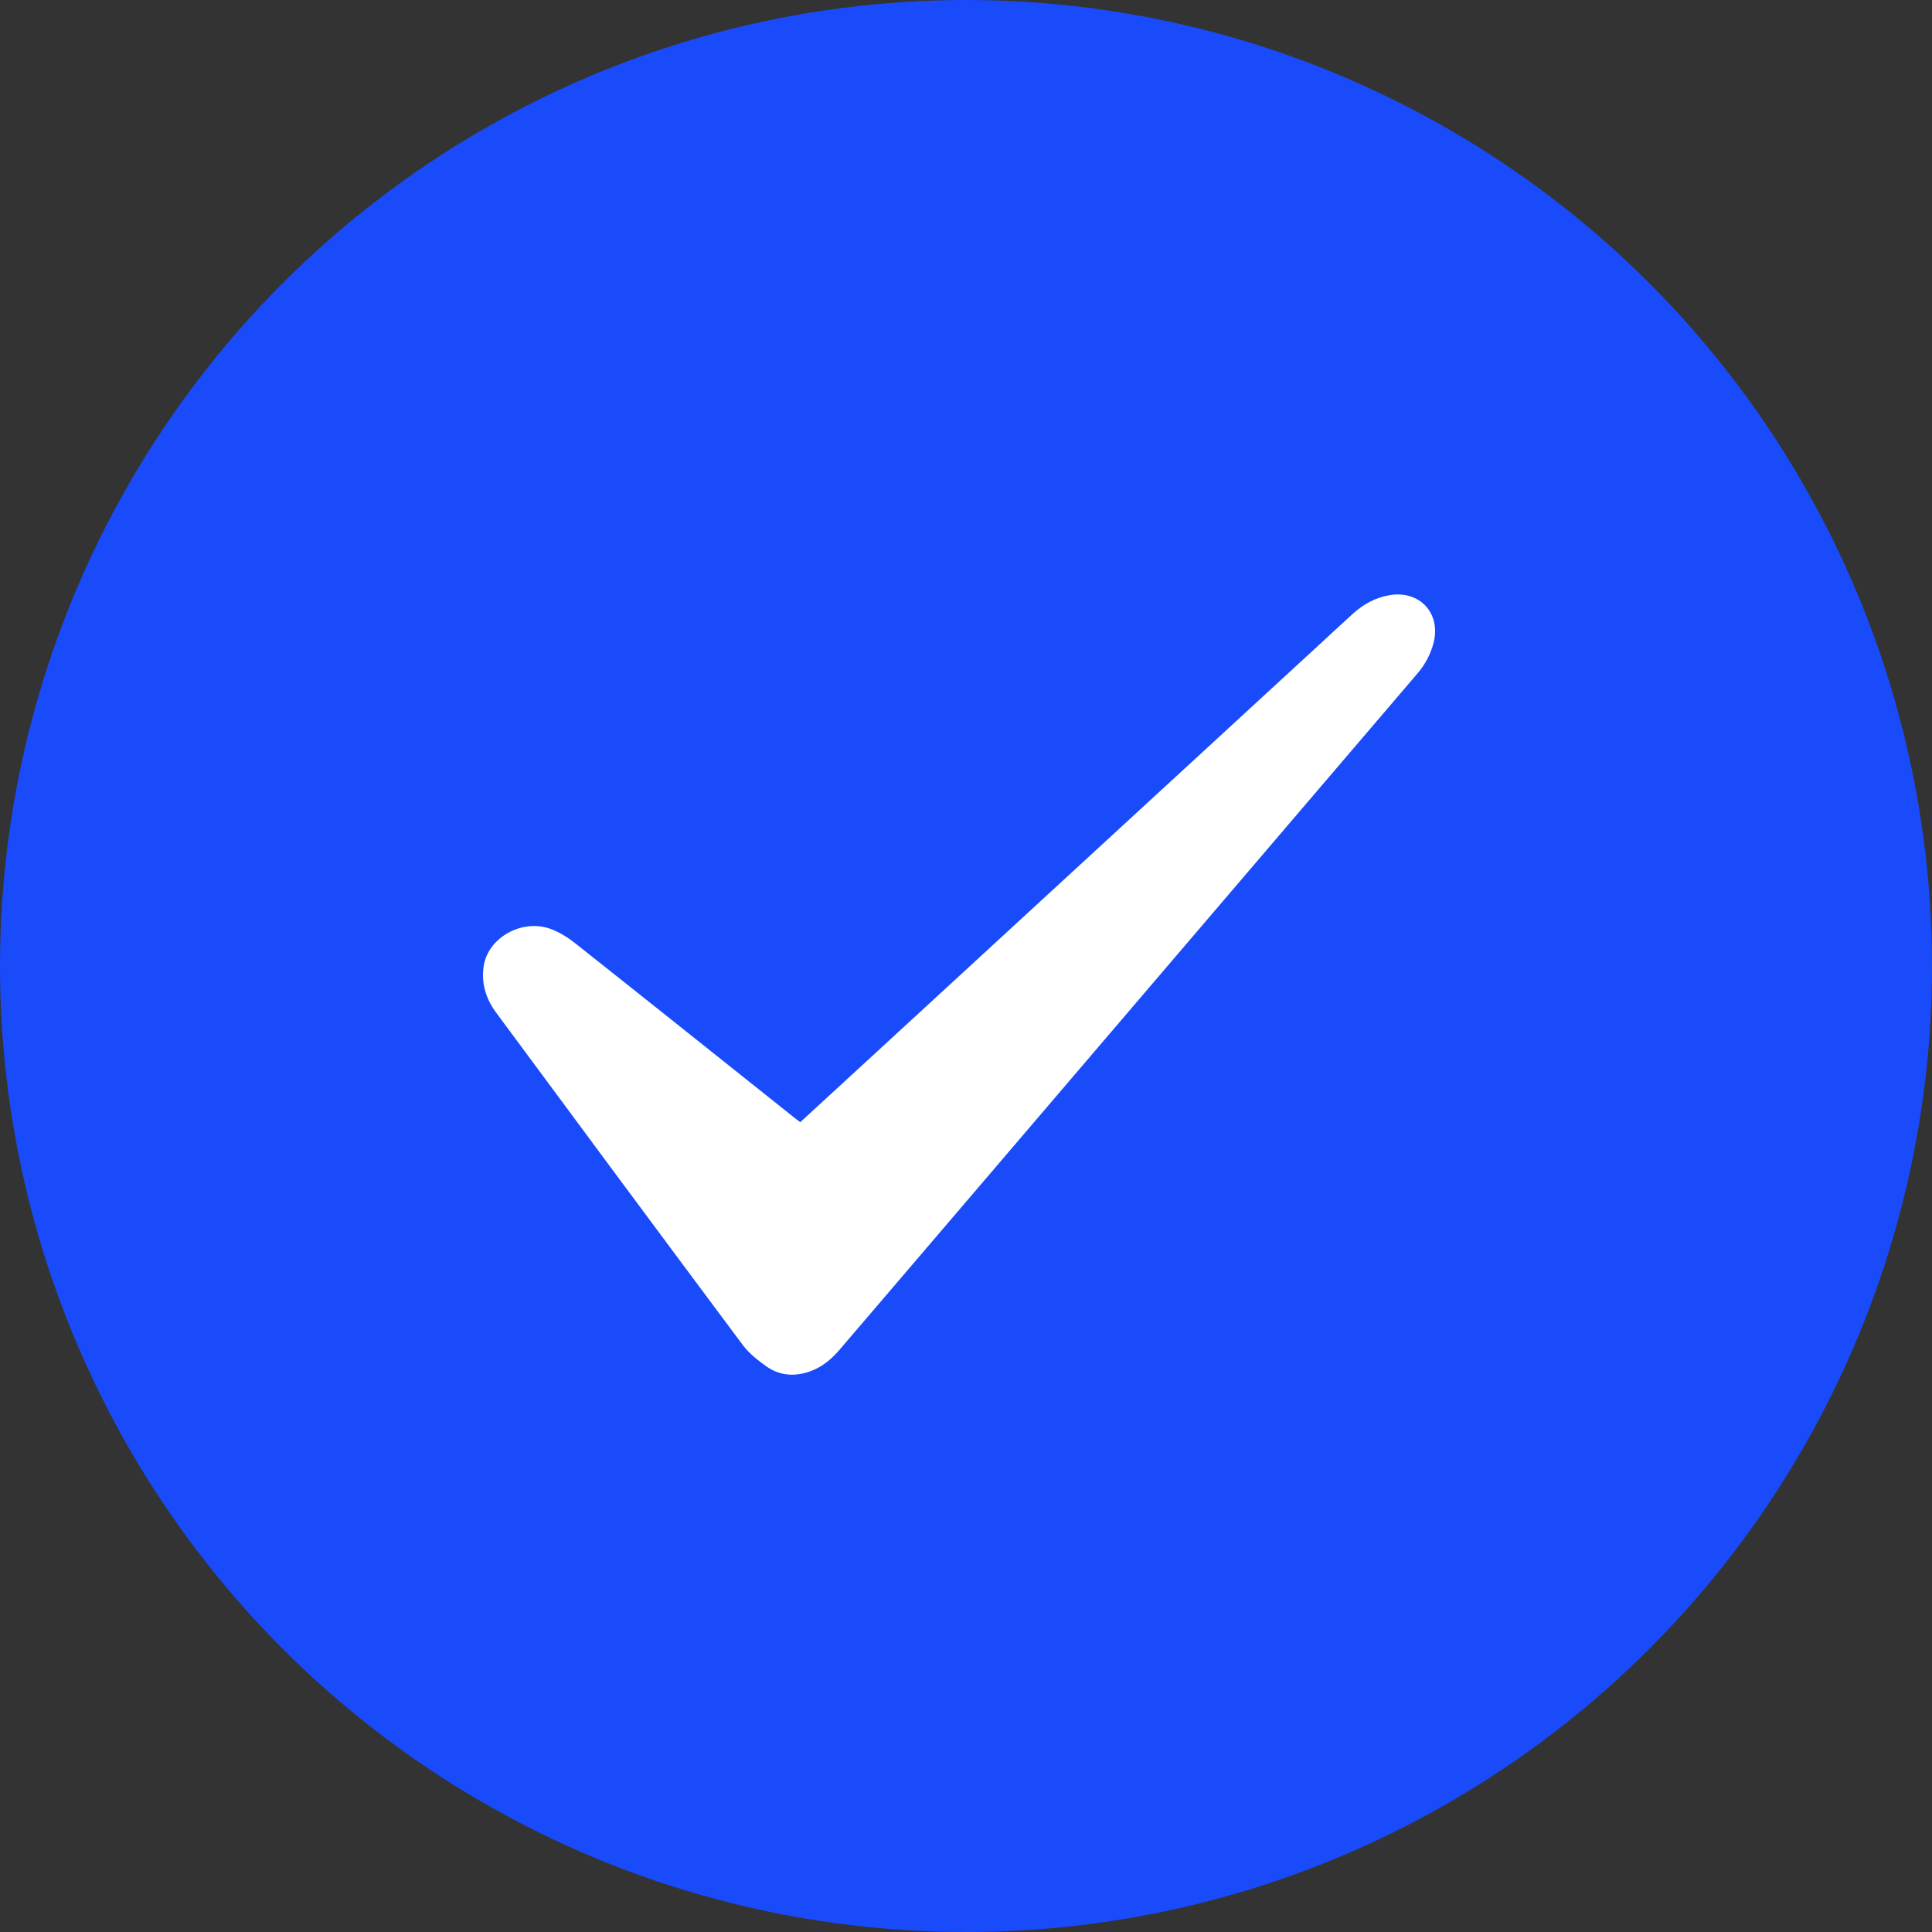
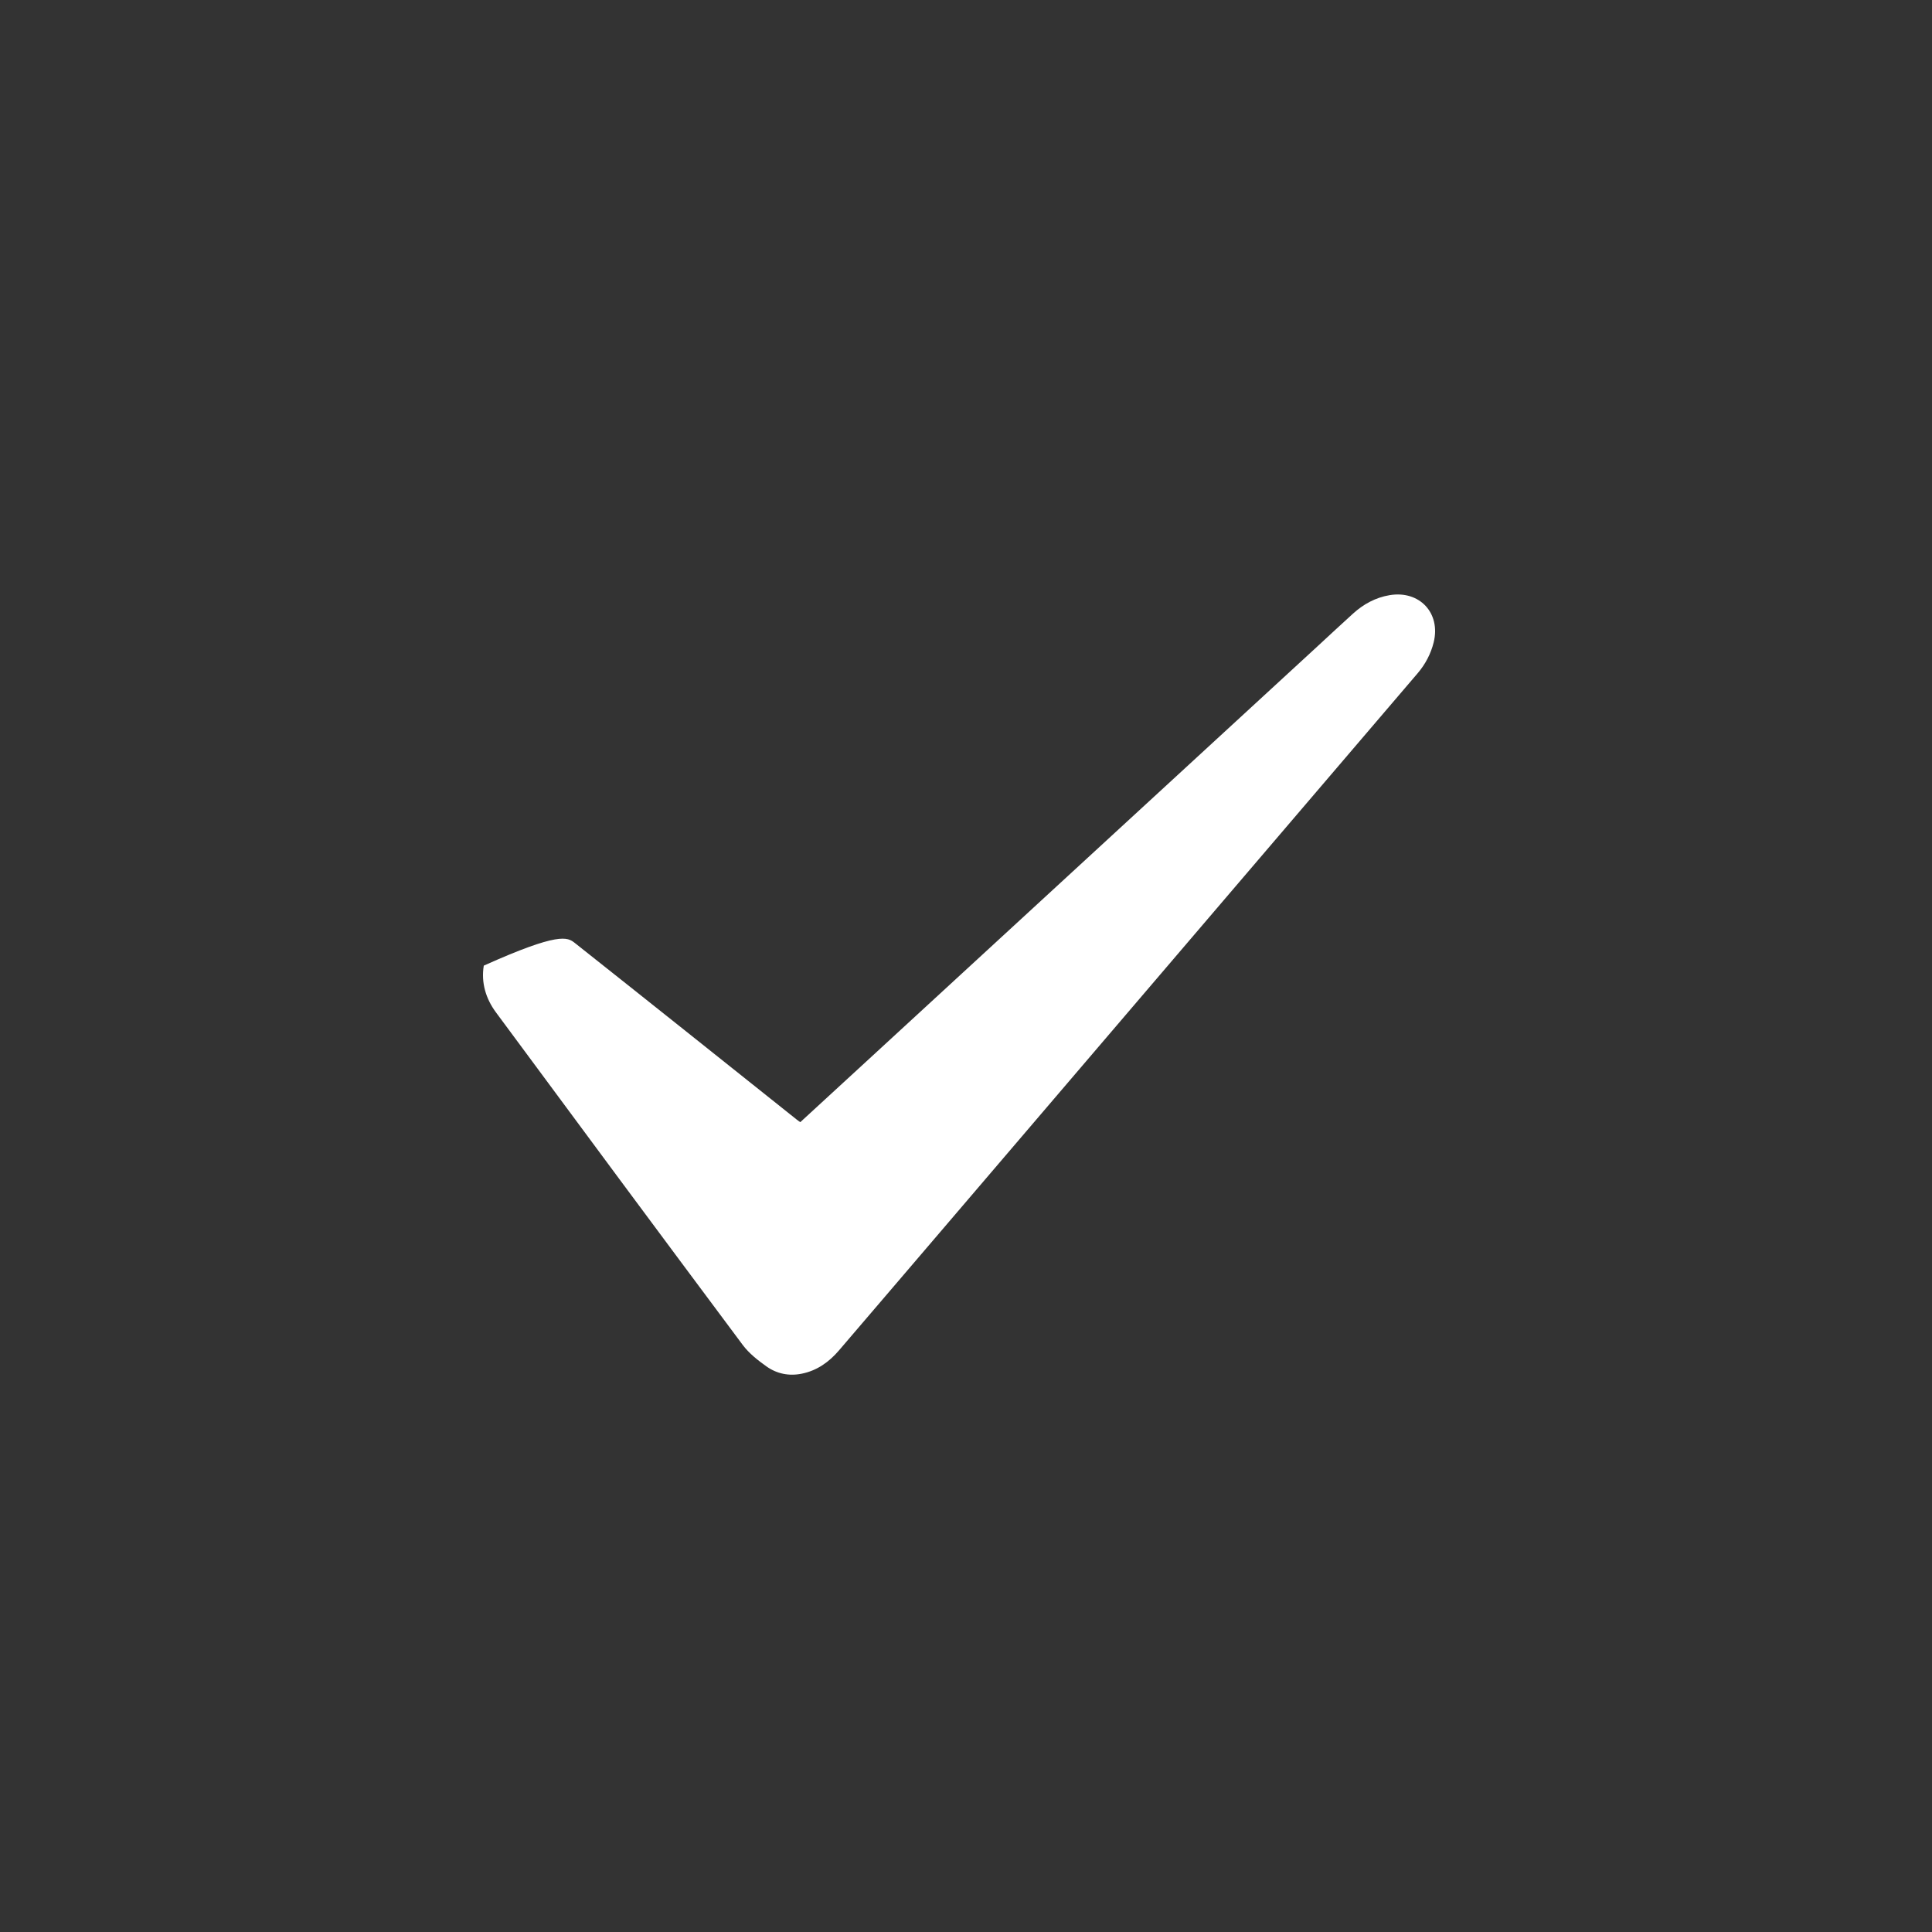
<svg xmlns="http://www.w3.org/2000/svg" width="52" height="52" viewBox="0 0 52 52" fill="none">
  <rect x="0" y="0" width="52" height="52" fill="#333333" stroke="none" />
-   <circle cx="26" cy="26" r="26" fill="#194BFB" />
-   <path d="M21.54 30.203C22.185 29.61 22.818 29.029 23.451 28.446C27.458 24.759 31.464 21.072 35.471 17.386C35.785 17.097 36.097 16.804 36.415 16.517C36.697 16.261 37.021 16.083 37.401 16.019C38.206 15.884 38.782 16.499 38.588 17.288C38.511 17.599 38.363 17.878 38.157 18.12C33.957 23.036 29.758 27.951 25.558 32.865C24.564 34.026 23.574 35.189 22.579 36.349C22.313 36.659 21.991 36.89 21.579 36.973C21.235 37.043 20.909 36.975 20.632 36.779C20.399 36.614 20.163 36.428 19.994 36.204C17.771 33.224 15.556 30.236 13.347 27.246C13.076 26.879 12.946 26.449 13.021 25.99C13.142 25.234 14.046 24.727 14.809 24.998C15.044 25.083 15.272 25.223 15.47 25.379C17.463 26.957 19.45 28.545 21.439 30.13C21.467 30.154 21.497 30.173 21.54 30.203Z" fill="white" />
+   <path d="M21.54 30.203C22.185 29.61 22.818 29.029 23.451 28.446C27.458 24.759 31.464 21.072 35.471 17.386C35.785 17.097 36.097 16.804 36.415 16.517C36.697 16.261 37.021 16.083 37.401 16.019C38.206 15.884 38.782 16.499 38.588 17.288C38.511 17.599 38.363 17.878 38.157 18.12C33.957 23.036 29.758 27.951 25.558 32.865C24.564 34.026 23.574 35.189 22.579 36.349C22.313 36.659 21.991 36.89 21.579 36.973C21.235 37.043 20.909 36.975 20.632 36.779C20.399 36.614 20.163 36.428 19.994 36.204C17.771 33.224 15.556 30.236 13.347 27.246C13.076 26.879 12.946 26.449 13.021 25.99C15.044 25.083 15.272 25.223 15.47 25.379C17.463 26.957 19.45 28.545 21.439 30.13C21.467 30.154 21.497 30.173 21.54 30.203Z" fill="white" />
</svg>